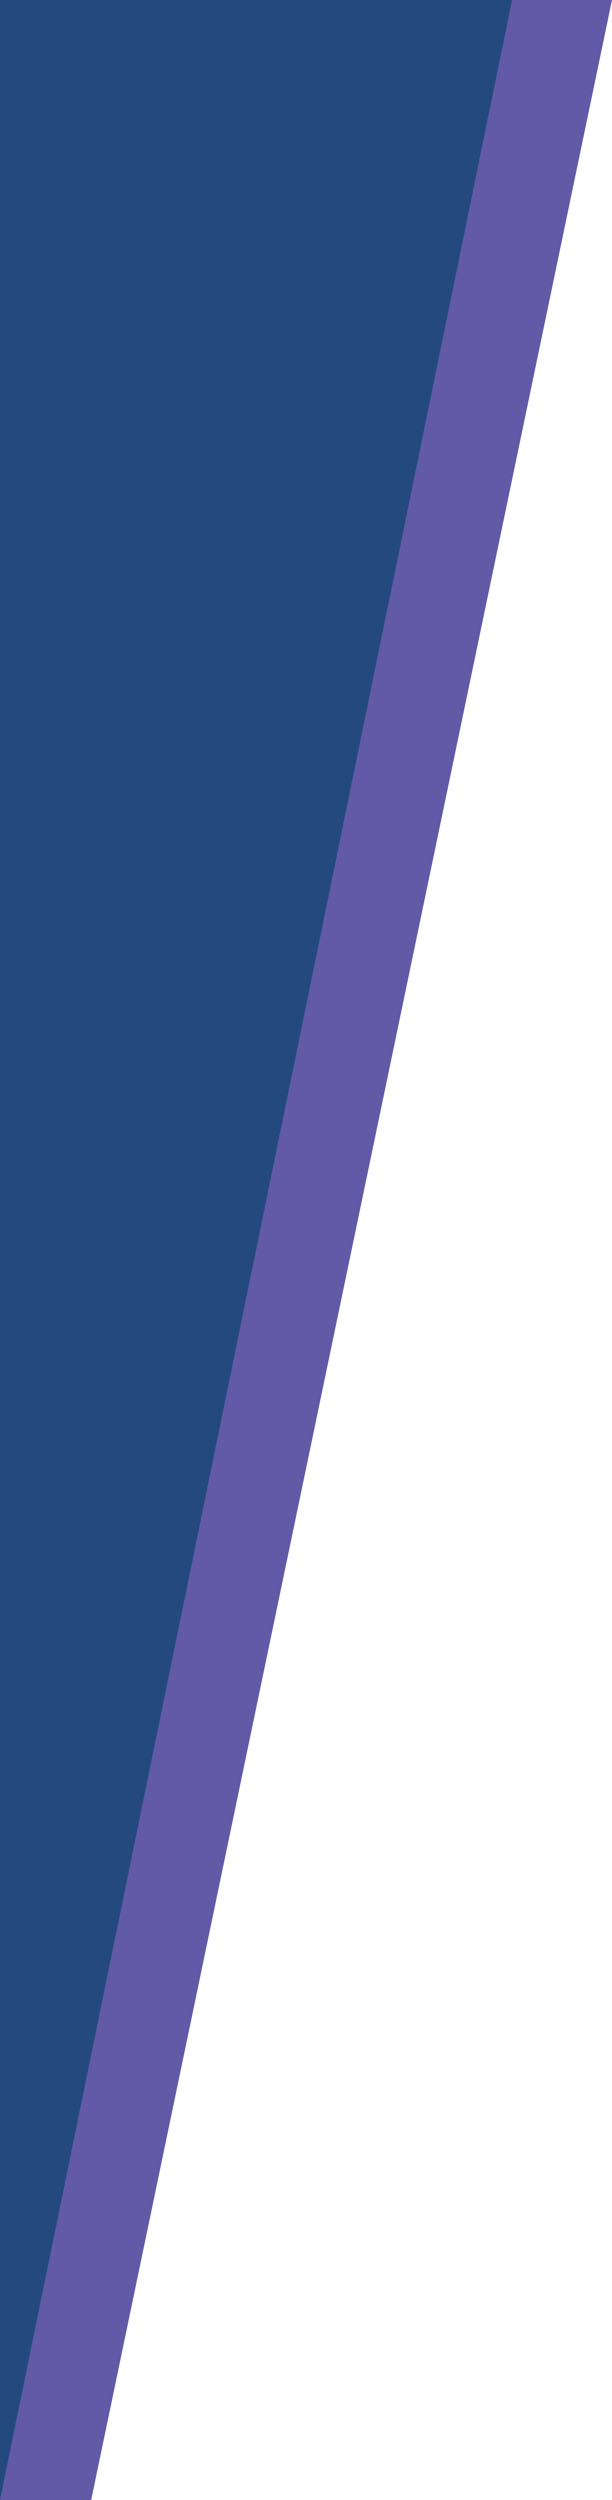
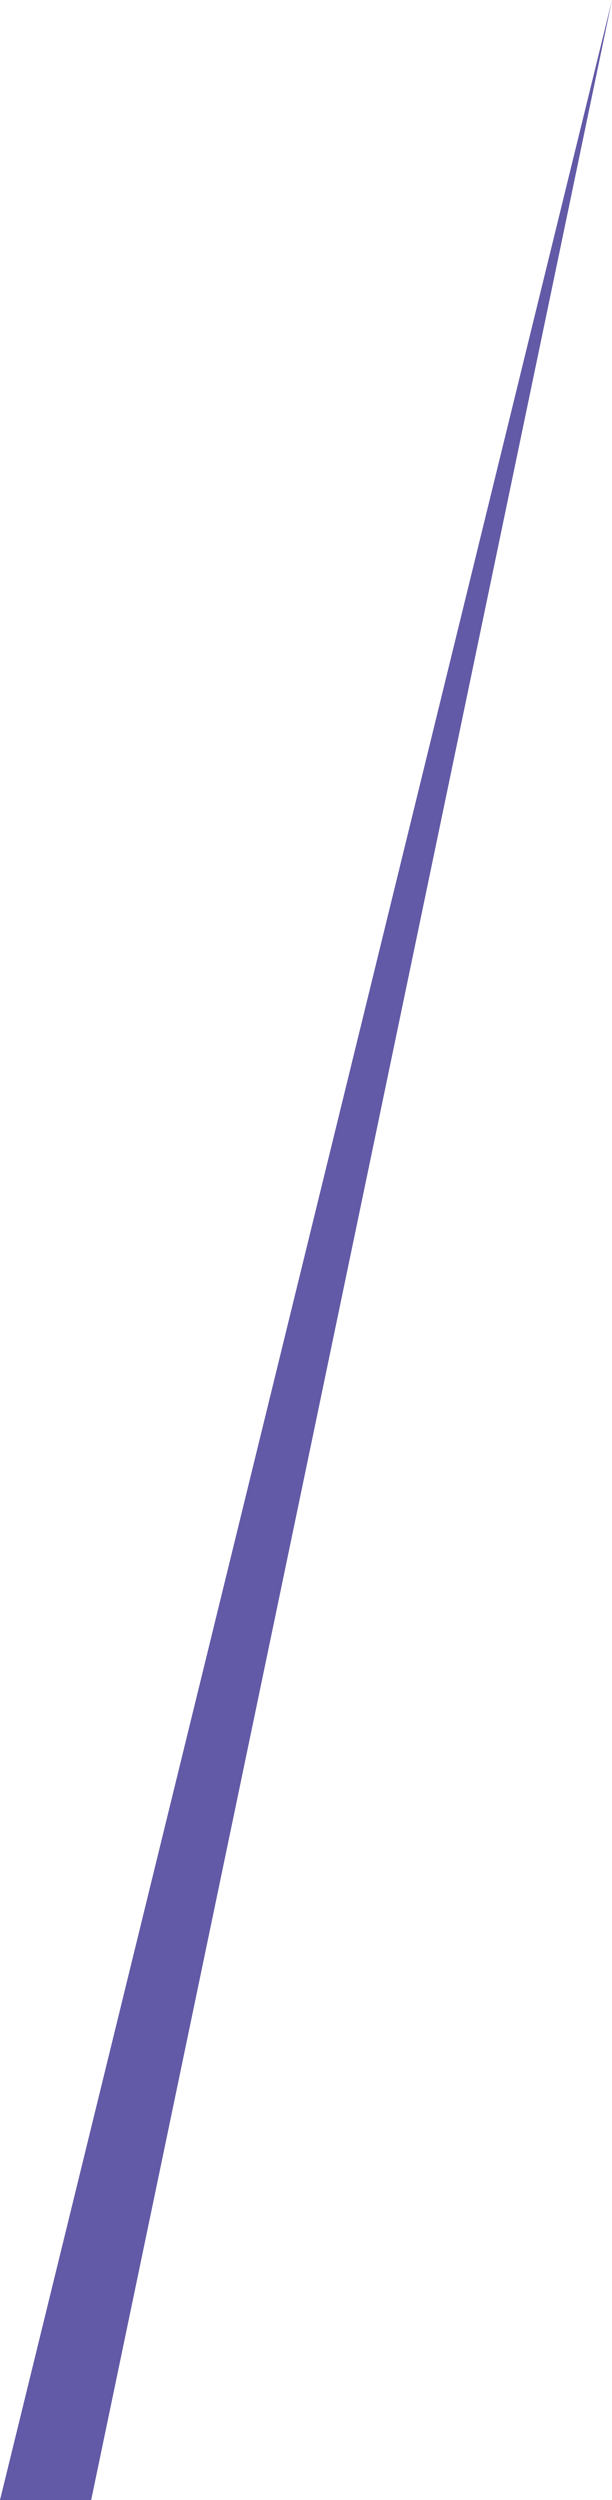
<svg xmlns="http://www.w3.org/2000/svg" version="1.2" viewBox="0 0 49 200" width="49" height="200">
  <title>New Project</title>
  <style>
		.s0 { fill: #625aa7 } 
		.s1 { fill: #24497e } 
	</style>
-   <path id="Shape 1 copy" class="s0" d="m49 0l-41.7 200h-7.3v-200z" />
-   <path id="Shape 1" class="s1" d="m41 0l-41 200v-200z" />
+   <path id="Shape 1 copy" class="s0" d="m49 0l-41.7 200h-7.3z" />
</svg>